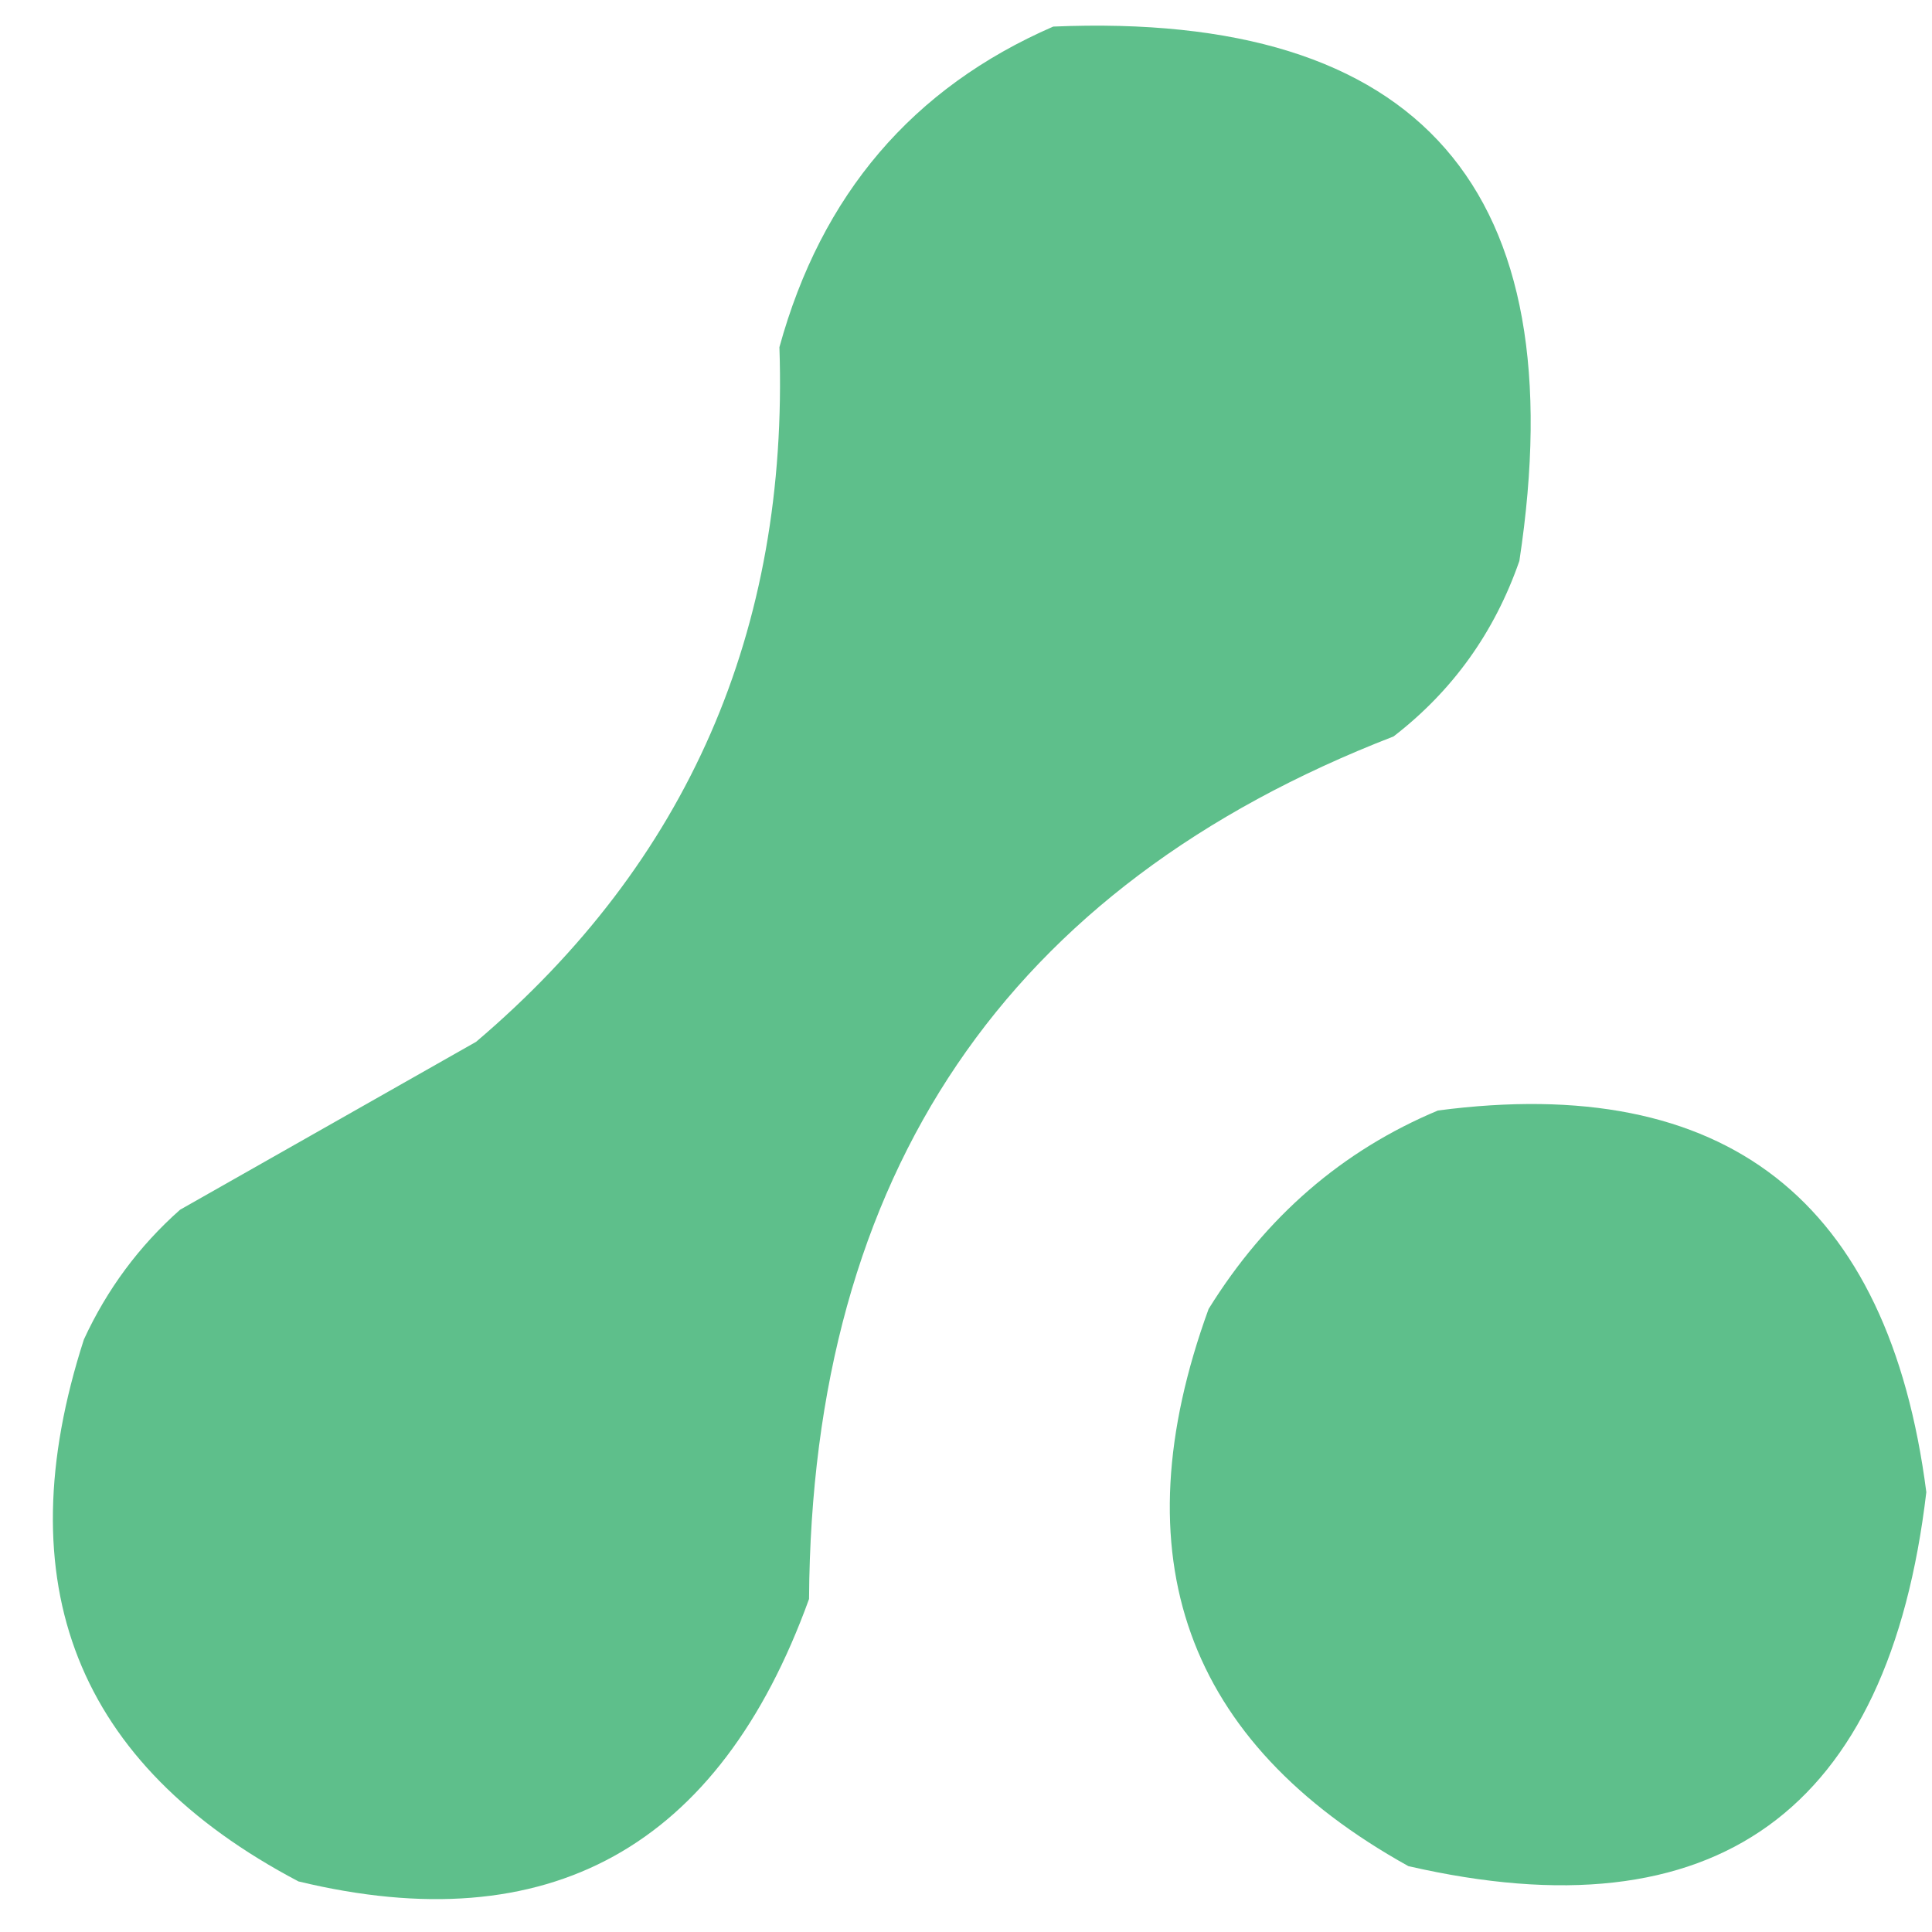
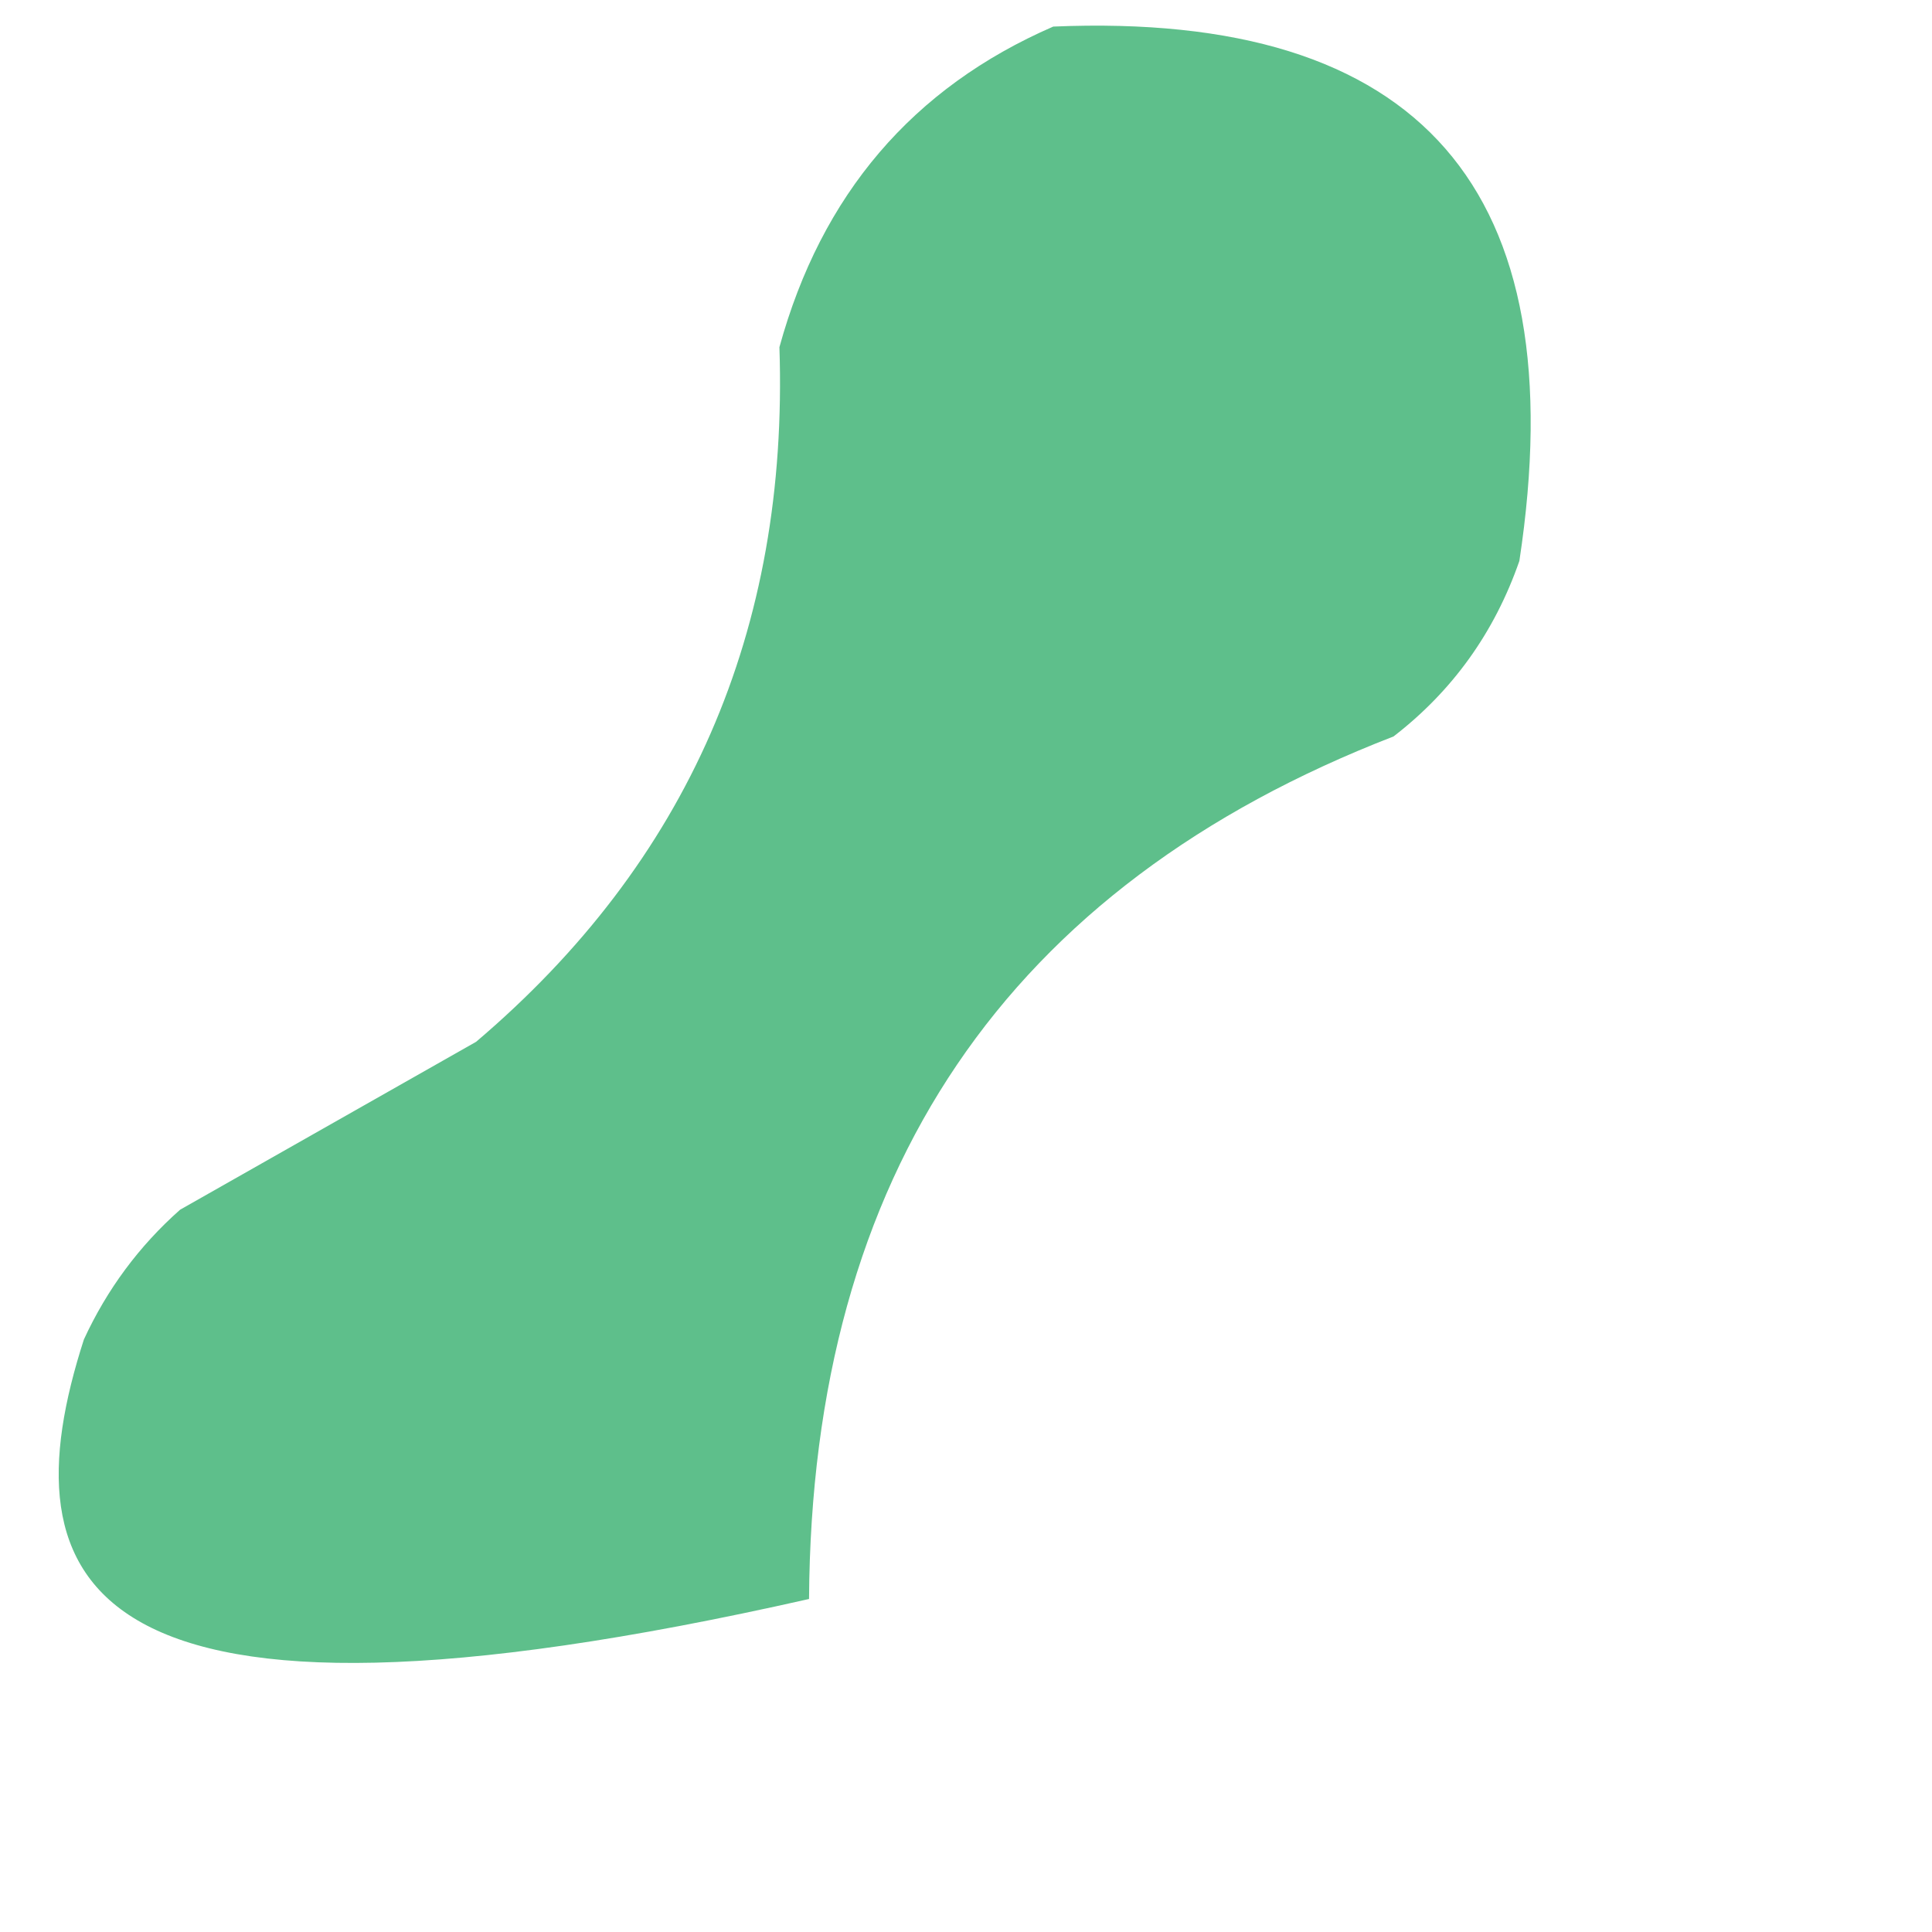
<svg xmlns="http://www.w3.org/2000/svg" width="32" height="32" viewBox="0 0 33 33" fill="none">
-   <path fill-rule="evenodd" clip-rule="evenodd" d="M17.99 0.454C24.264 0.189 26.918 3.231 25.952 9.581C25.528 10.801 24.812 11.8 23.803 12.579C17.192 15.138 13.864 20.049 13.819 27.312C12.282 31.56 9.375 33.168 5.098 32.136C1.307 30.14 0.086 27.055 1.433 22.879C1.828 22.023 2.375 21.284 3.076 20.663C4.761 19.707 6.446 18.751 8.132 17.795C11.747 14.724 13.474 10.769 13.313 5.93C14.03 3.323 15.588 1.498 17.99 0.454Z" fill="#5EBF8B" />
-   <path fill-rule="evenodd" clip-rule="evenodd" d="M24.562 18.968C29.477 18.323 32.258 20.496 32.903 25.487C32.258 30.951 29.309 33.081 24.056 31.875C20.244 29.756 19.106 26.583 20.644 22.358C21.622 20.781 22.928 19.651 24.562 18.968Z" fill="#5EBF8B" />
+   <path fill-rule="evenodd" clip-rule="evenodd" d="M17.99 0.454C24.264 0.189 26.918 3.231 25.952 9.581C25.528 10.801 24.812 11.8 23.803 12.579C17.192 15.138 13.864 20.049 13.819 27.312C1.307 30.14 0.086 27.055 1.433 22.879C1.828 22.023 2.375 21.284 3.076 20.663C4.761 19.707 6.446 18.751 8.132 17.795C11.747 14.724 13.474 10.769 13.313 5.93C14.03 3.323 15.588 1.498 17.99 0.454Z" fill="#5EBF8B" />
</svg>